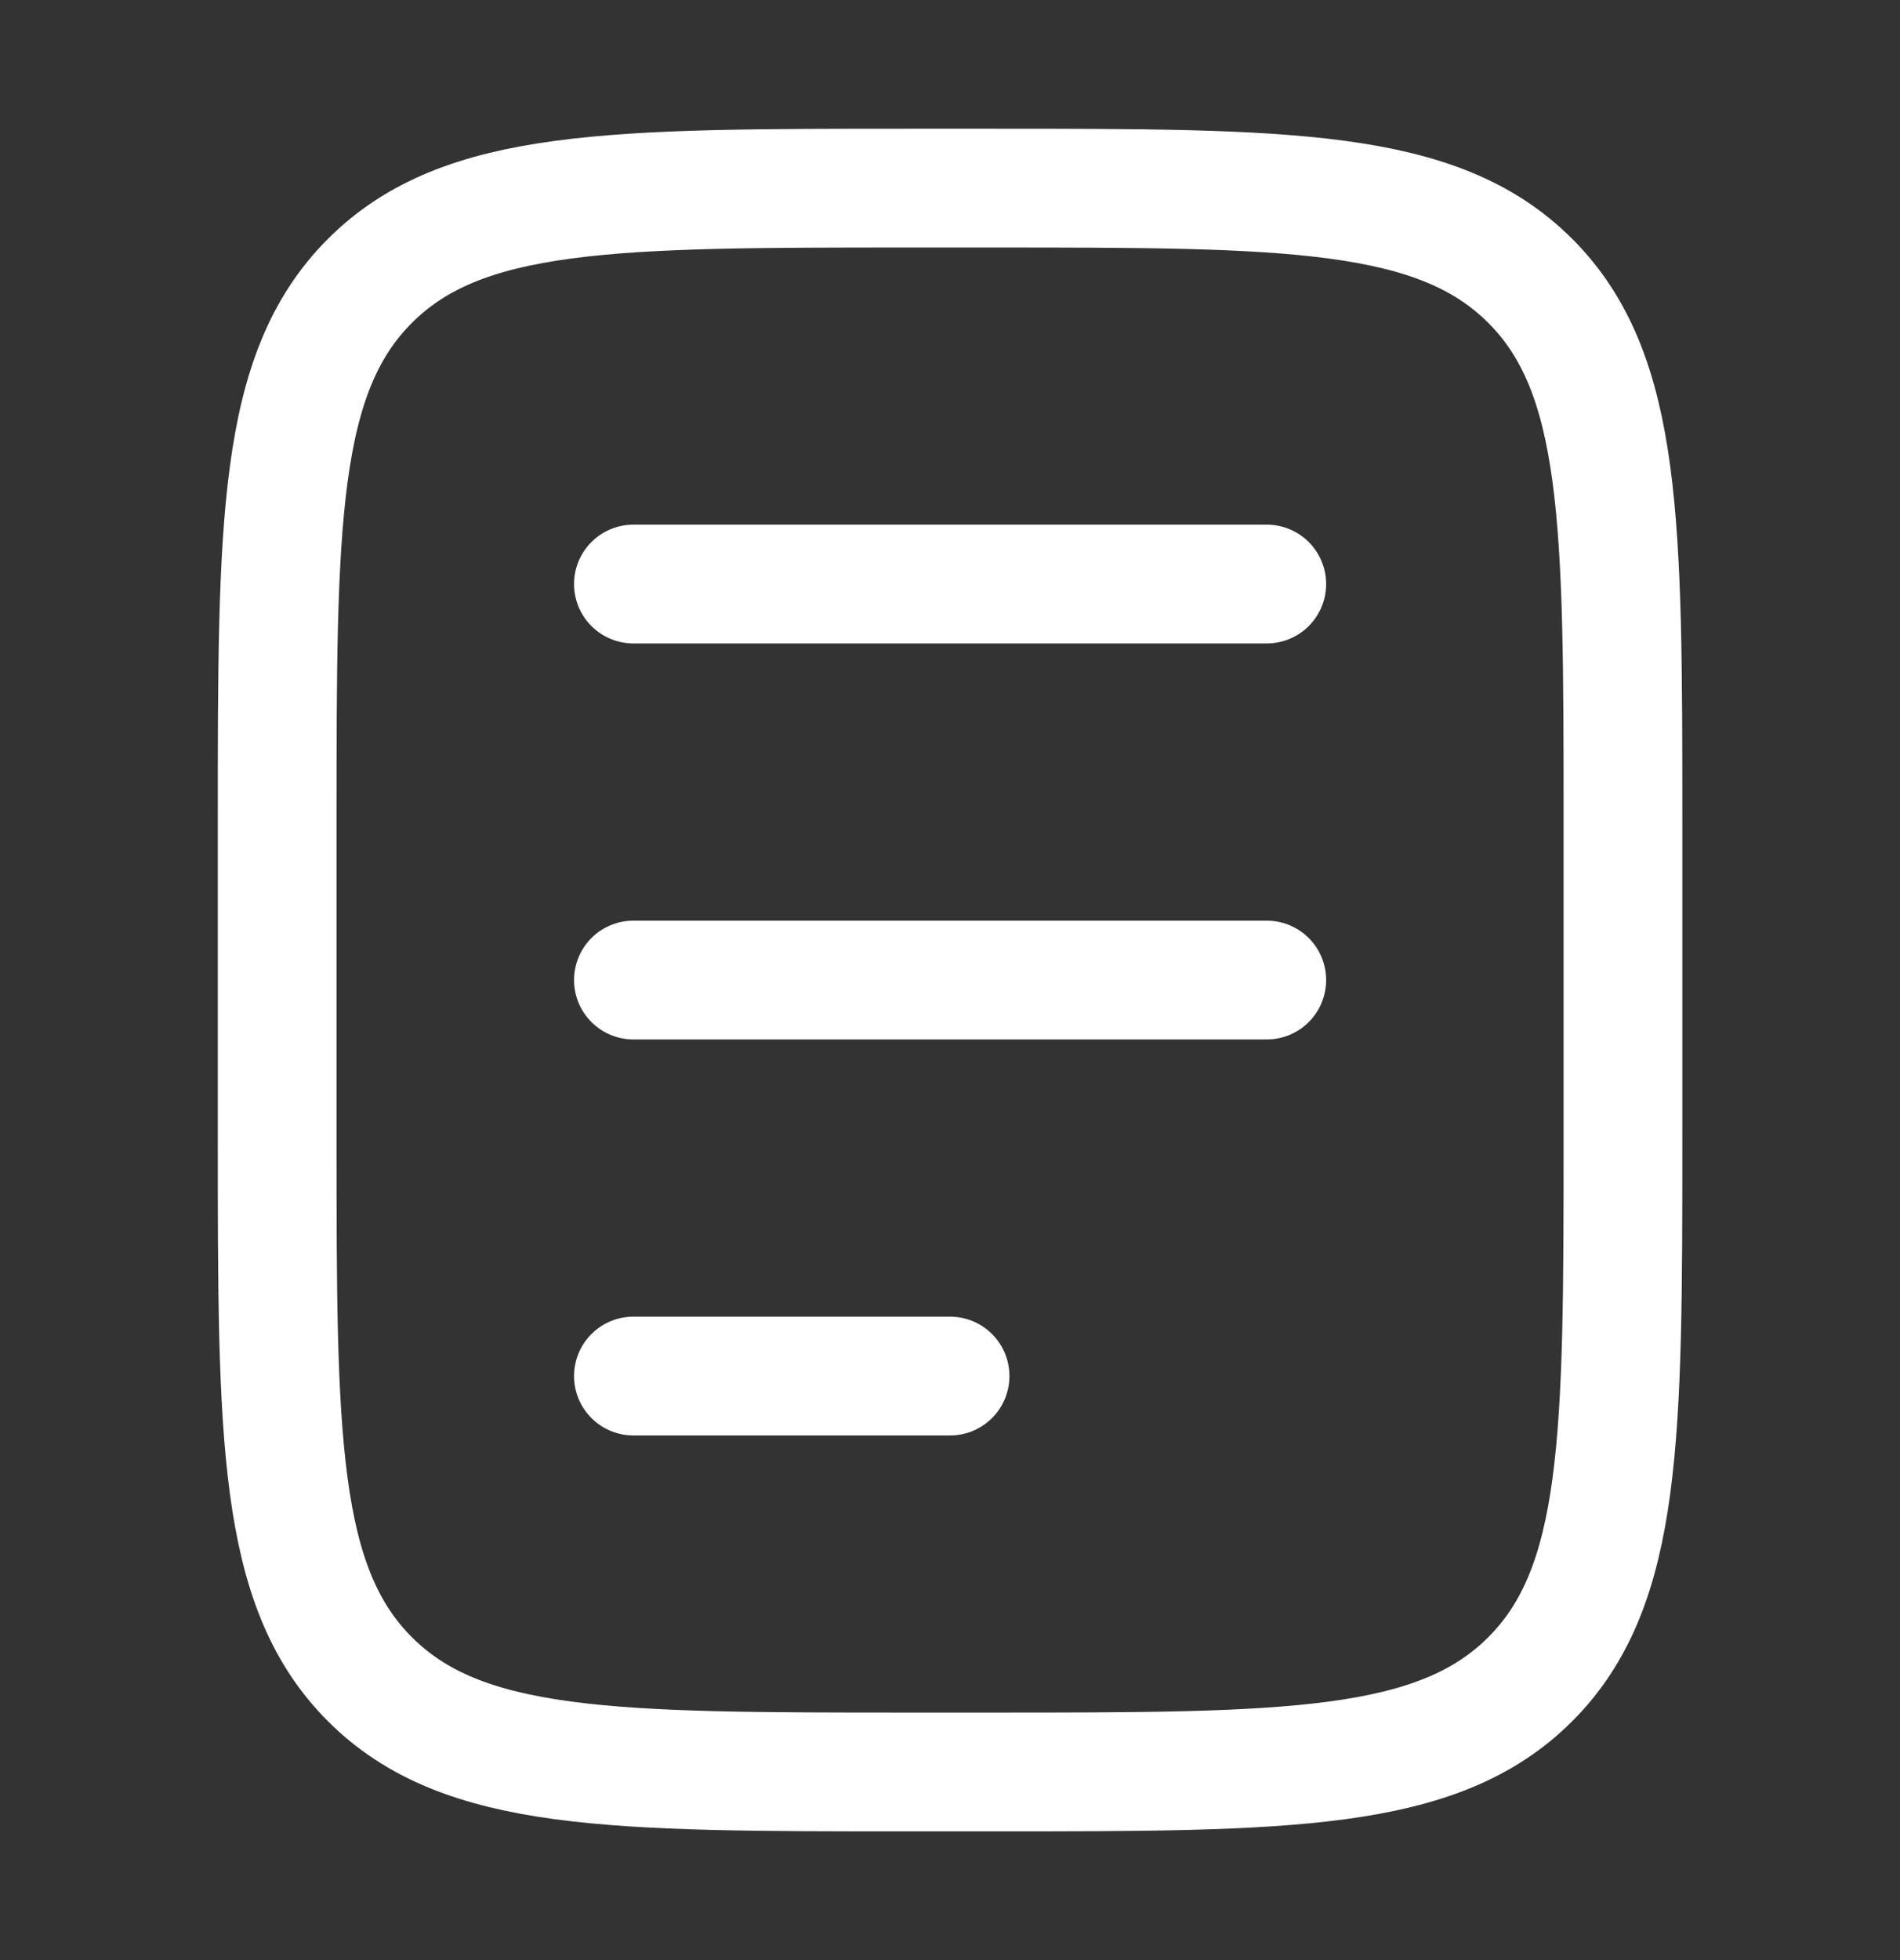
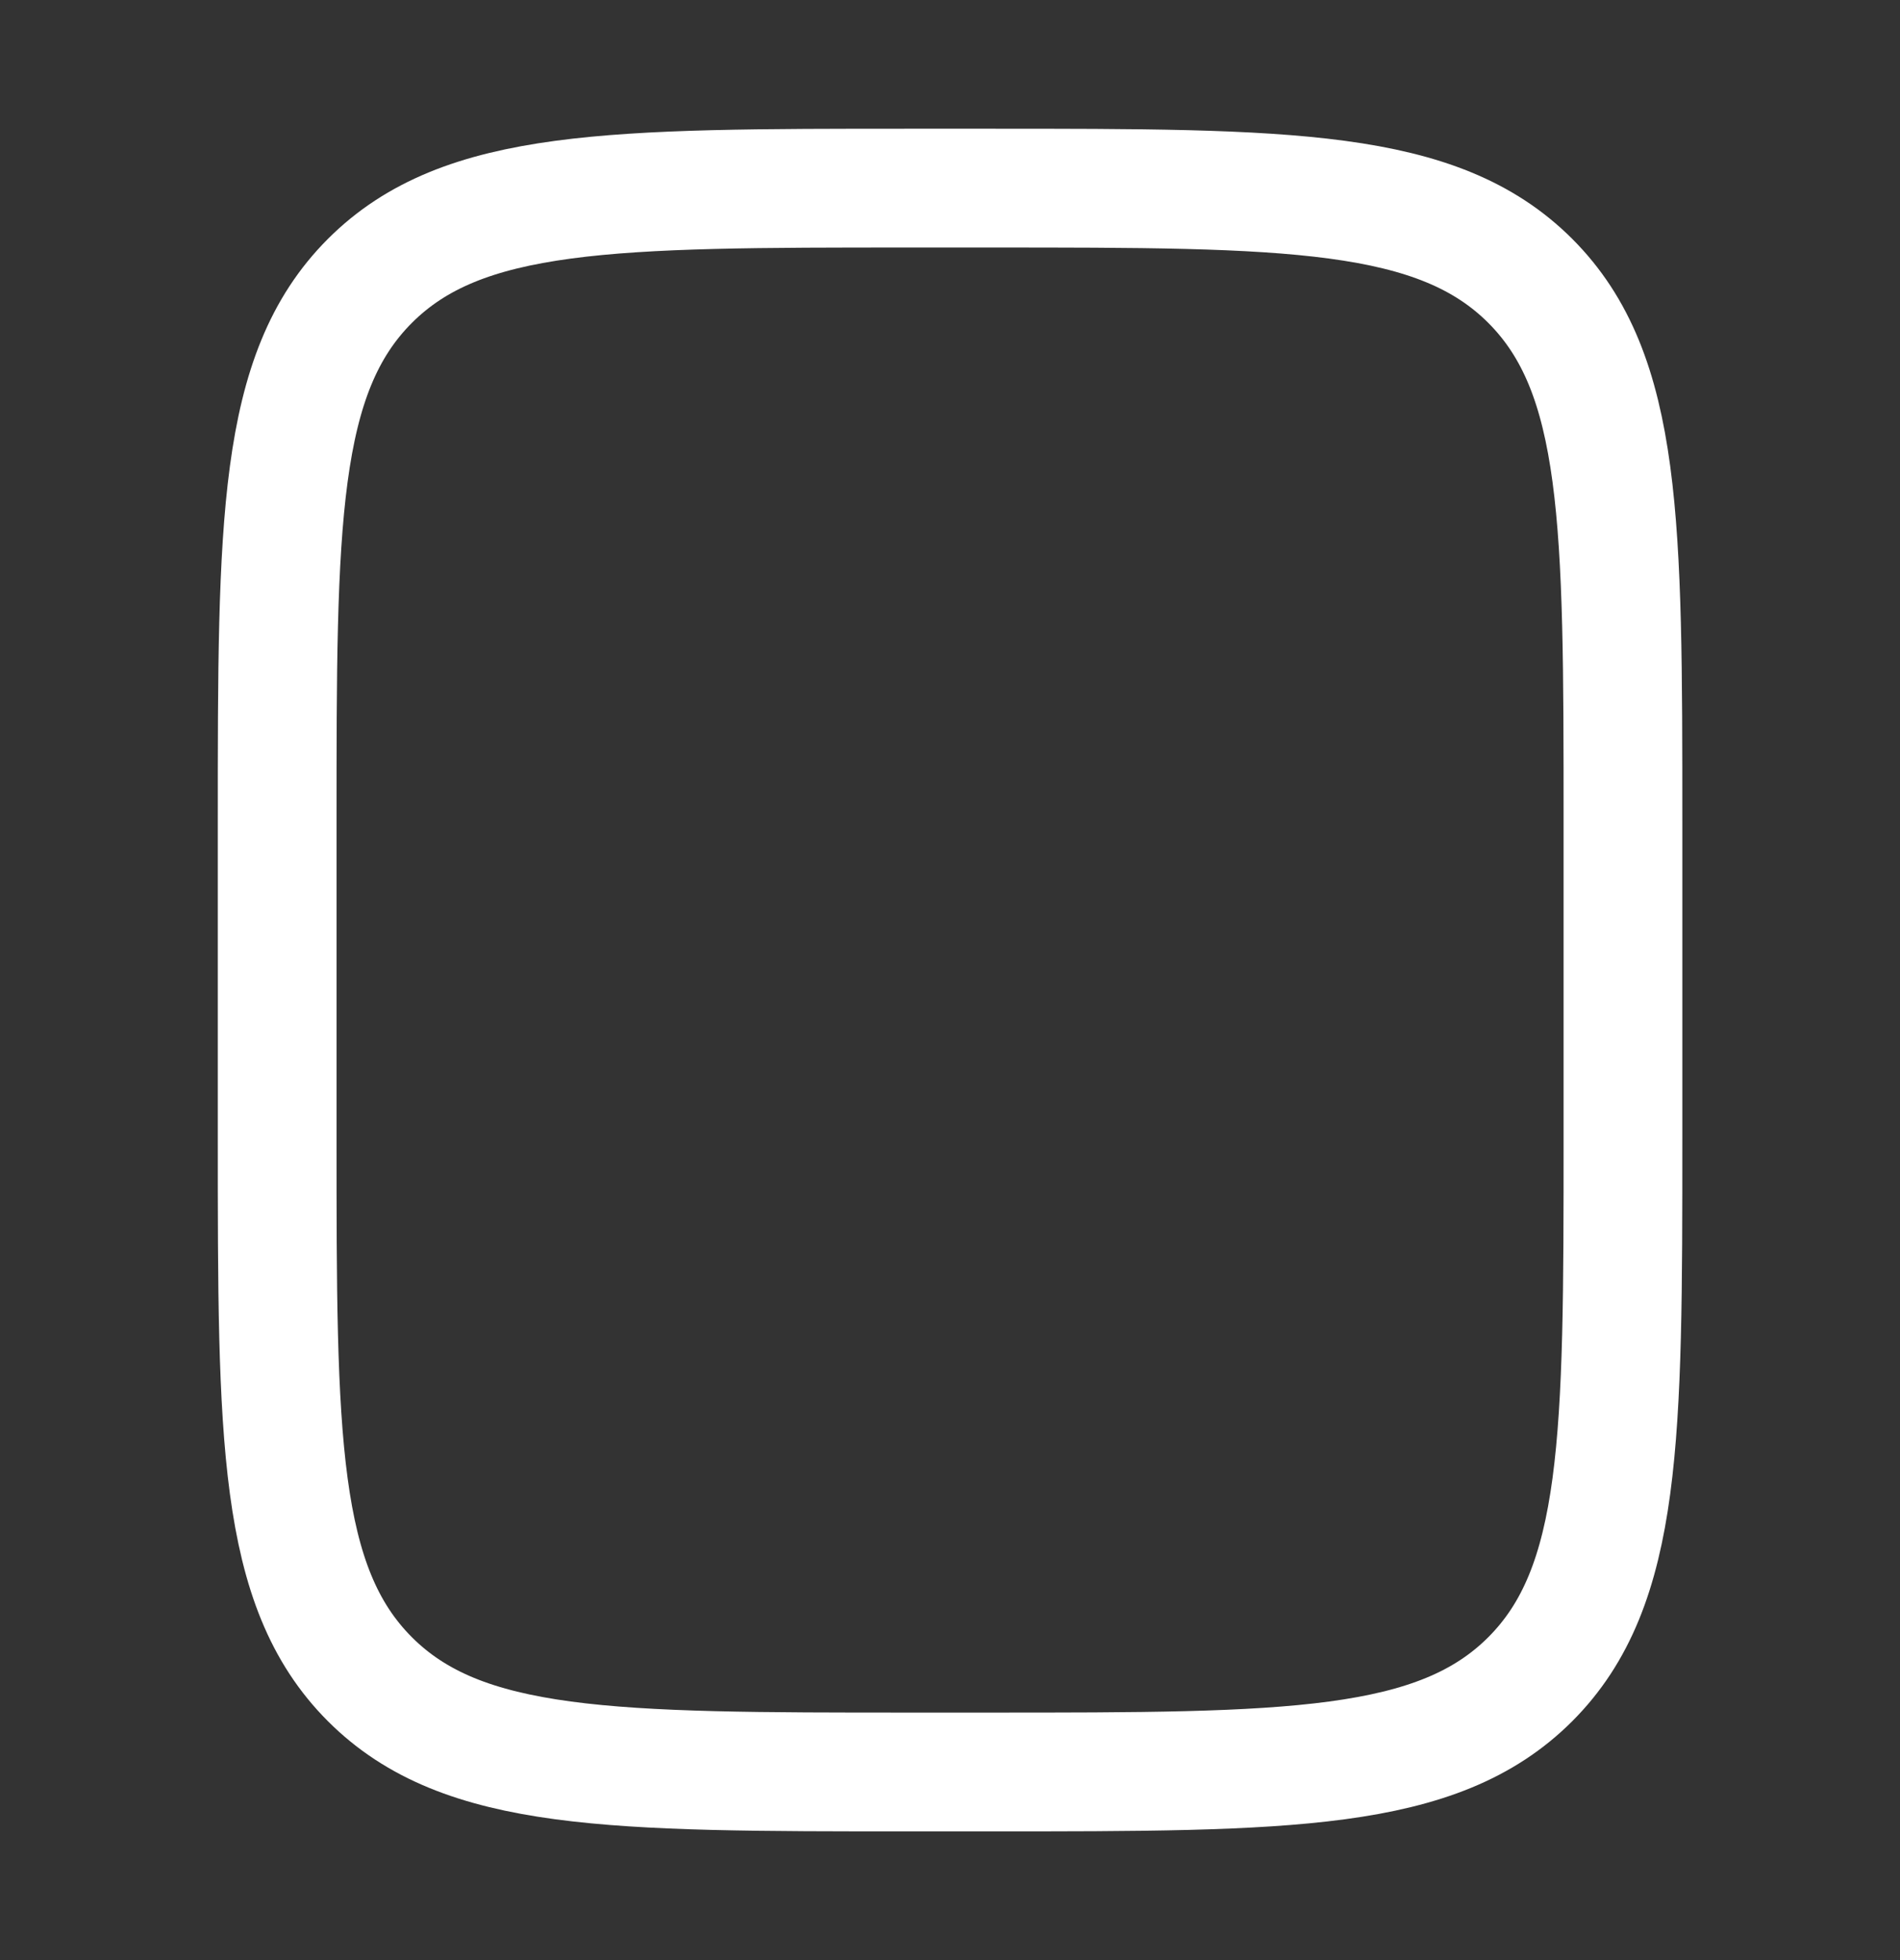
<svg xmlns="http://www.w3.org/2000/svg" width="32" height="33" viewBox="0 0 32 33" fill="none">
  <rect x="0" y="0" width="32" height="33" fill="#333333" stroke="none" />
  <path d="M27.334 19.167V13.833C27.334 8.805 27.334 6.291 25.773 4.729C24.21 3.167 21.696 3.167 16.668 3.167H15.335C10.306 3.167 7.792 3.167 6.23 4.729C4.668 6.291 4.668 8.805 4.668 13.833L4.668 19.166C4.668 24.195 4.668 26.709 6.23 28.271C7.792 29.833 10.306 29.833 15.335 29.833H16.668C21.696 29.833 24.21 29.833 25.773 28.271C27.334 26.709 27.334 24.195 27.334 19.167Z" stroke="white" stroke-width="2" stroke-linecap="round" stroke-linejoin="round" />
-   <path d="M10.668 9.833H21.335M10.668 16.5H21.335M10.668 23.167H16.001" stroke="white" stroke-width="2" stroke-linecap="round" stroke-linejoin="round" />
</svg>